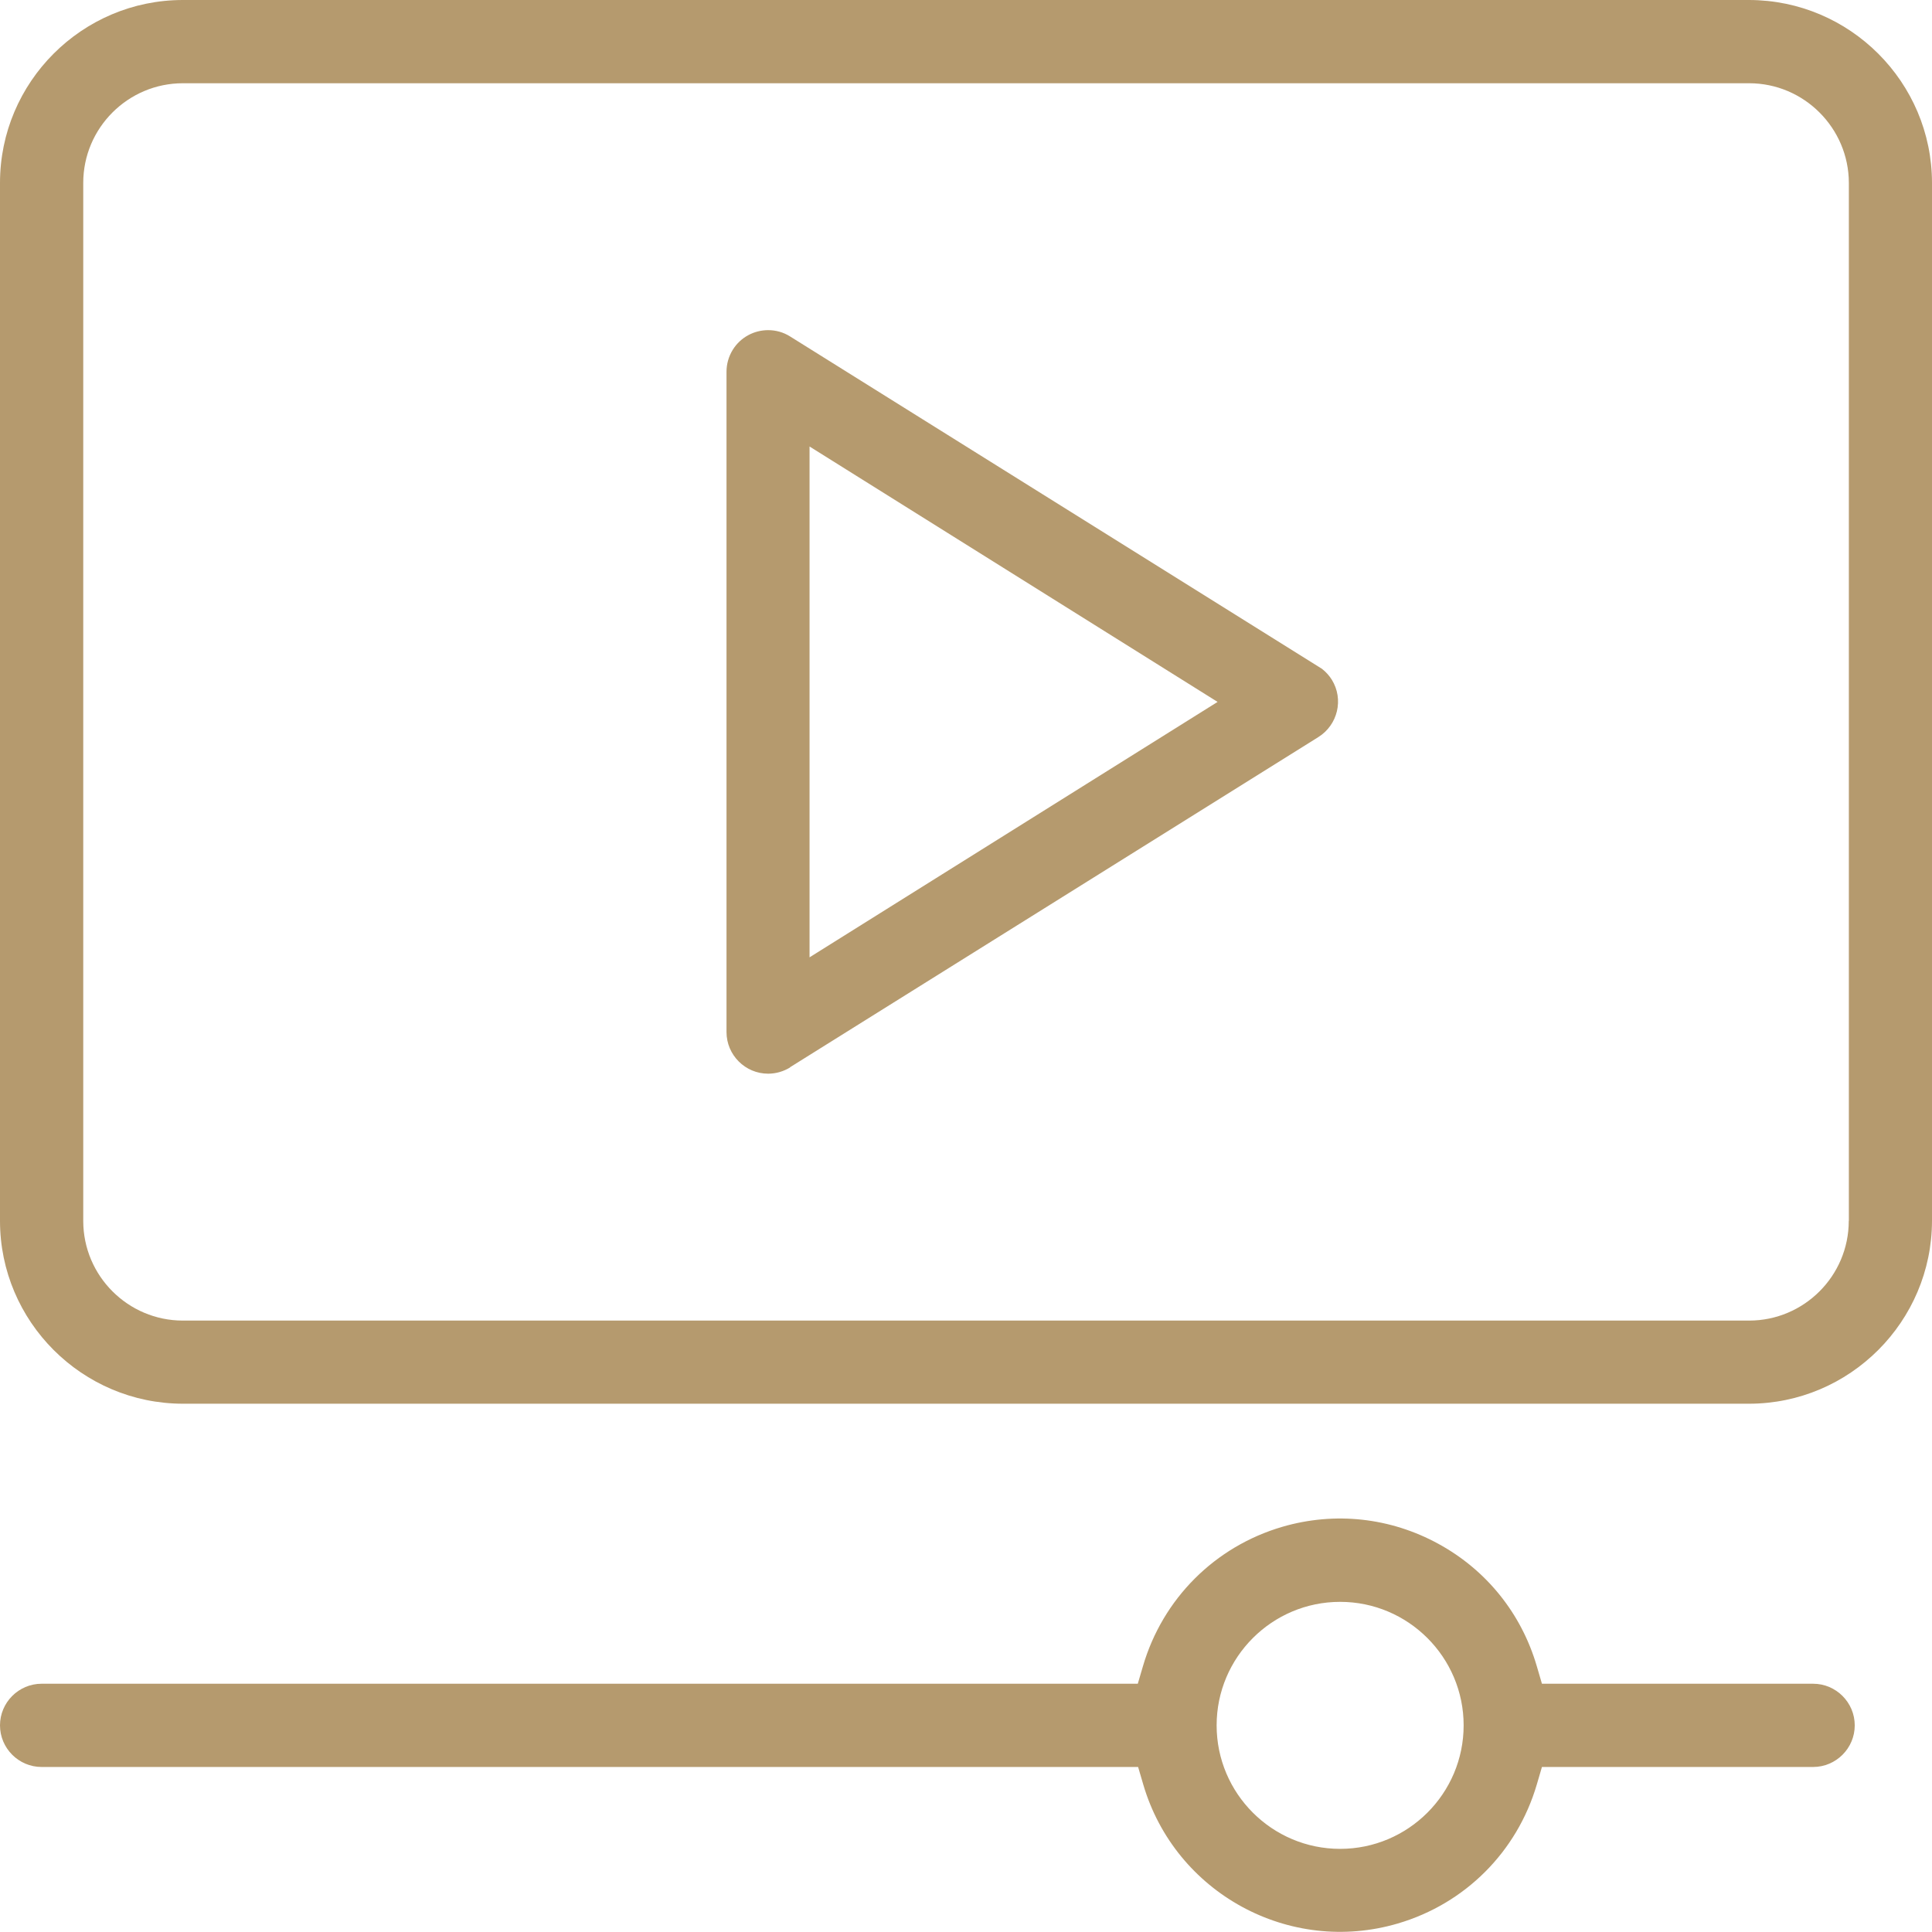
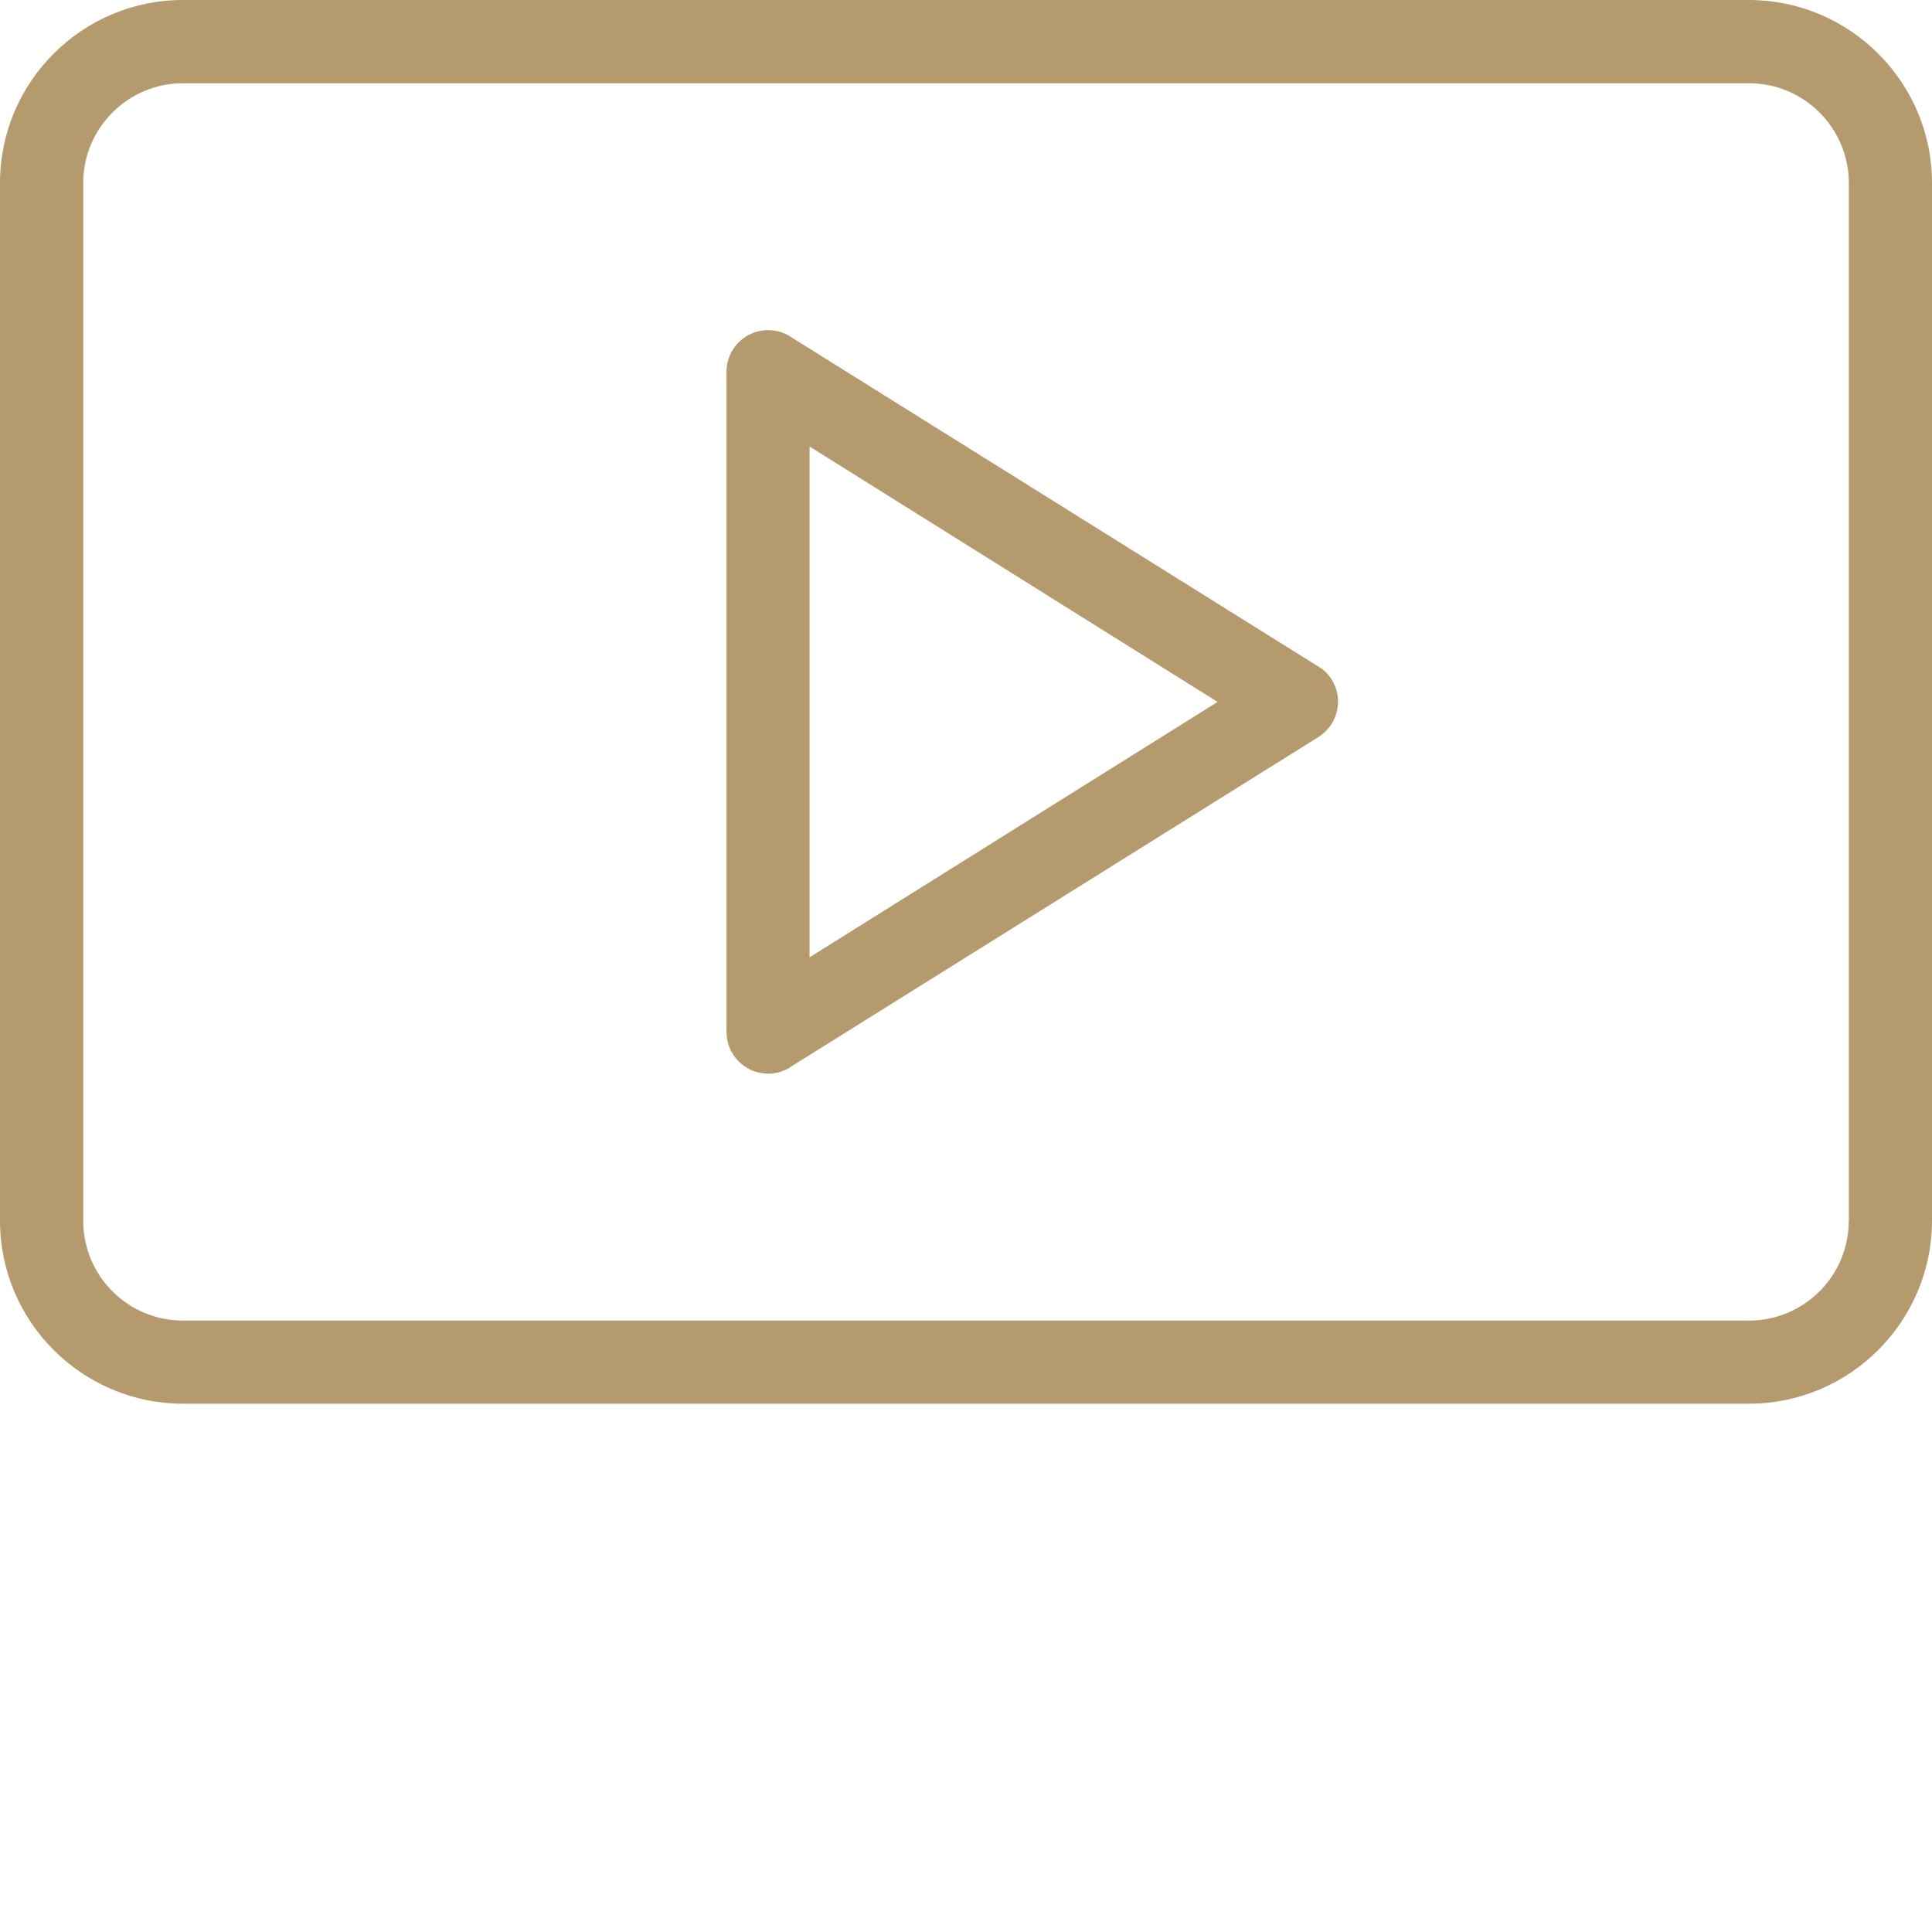
<svg xmlns="http://www.w3.org/2000/svg" id="_Шар_2" data-name="Шар 2" viewBox="0 0 183.81 183.79">
  <defs>
    <style> .cls-1 { fill: #b59a6e; } </style>
  </defs>
  <g id="Layer_1" data-name="Layer 1">
    <g>
-       <path class="cls-1" d="M108.28,168.11l.49,1.67c3.03,10.32,13.89,16.26,24.22,13.22,6.4-1.88,11.34-6.82,13.22-13.22l.49-1.67h25.8c2.18,0,3.96-1.78,3.96-3.96s-1.78-3.96-3.96-3.96h-25.8l-.49-1.67c-1.46-5-4.78-9.14-9.36-11.64-4.57-2.5-9.84-3.08-14.85-1.62-6.42,1.88-11.38,6.84-13.26,13.26l-.49,1.67H3.96c-2.18,0-3.96,1.78-3.96,3.96s1.78,3.96,3.96,3.96h104.32ZM127.5,152.4c6.48,0,11.75,5.27,11.75,11.75s-5.27,11.75-11.75,11.75-11.75-5.27-11.75-11.75,5.27-11.75,11.75-11.75Z" />
      <path class="cls-1" d="M166.4,0H17.4C7.81,0,0,7.81,0,17.4v98.75c0,9.58,7.81,17.39,17.4,17.4h149.01c9.58-.01,17.39-7.82,17.4-17.41V17.4c-.01-9.59-7.82-17.39-17.41-17.4ZM175.89,116.16c0,5.23-4.26,9.48-9.48,9.48H17.4c-5.23,0-9.48-4.26-9.48-9.48V17.4c0-5.23,4.26-9.48,9.48-9.48h149.01c5.22,0,9.48,4.26,9.49,9.48v98.76Z" />
      <path class="cls-1" d="M75.16,101.54l50.26-31.41c1.86-1.16,2.44-3.6,1.29-5.46-.25-.4-.57-.75-.94-1.04l-50.6-31.62c-.65-.41-1.37-.6-2.09-.6-1.32,0-2.61.66-3.36,1.86-.39.63-.6,1.35-.6,2.1v62.82c0,2.18,1.78,3.96,3.96,3.96.74,0,1.46-.21,2.1-.6ZM77.02,42.48l38.82,24.3-38.82,24.3v-48.6Z" />
    </g>
  </g>
</svg>